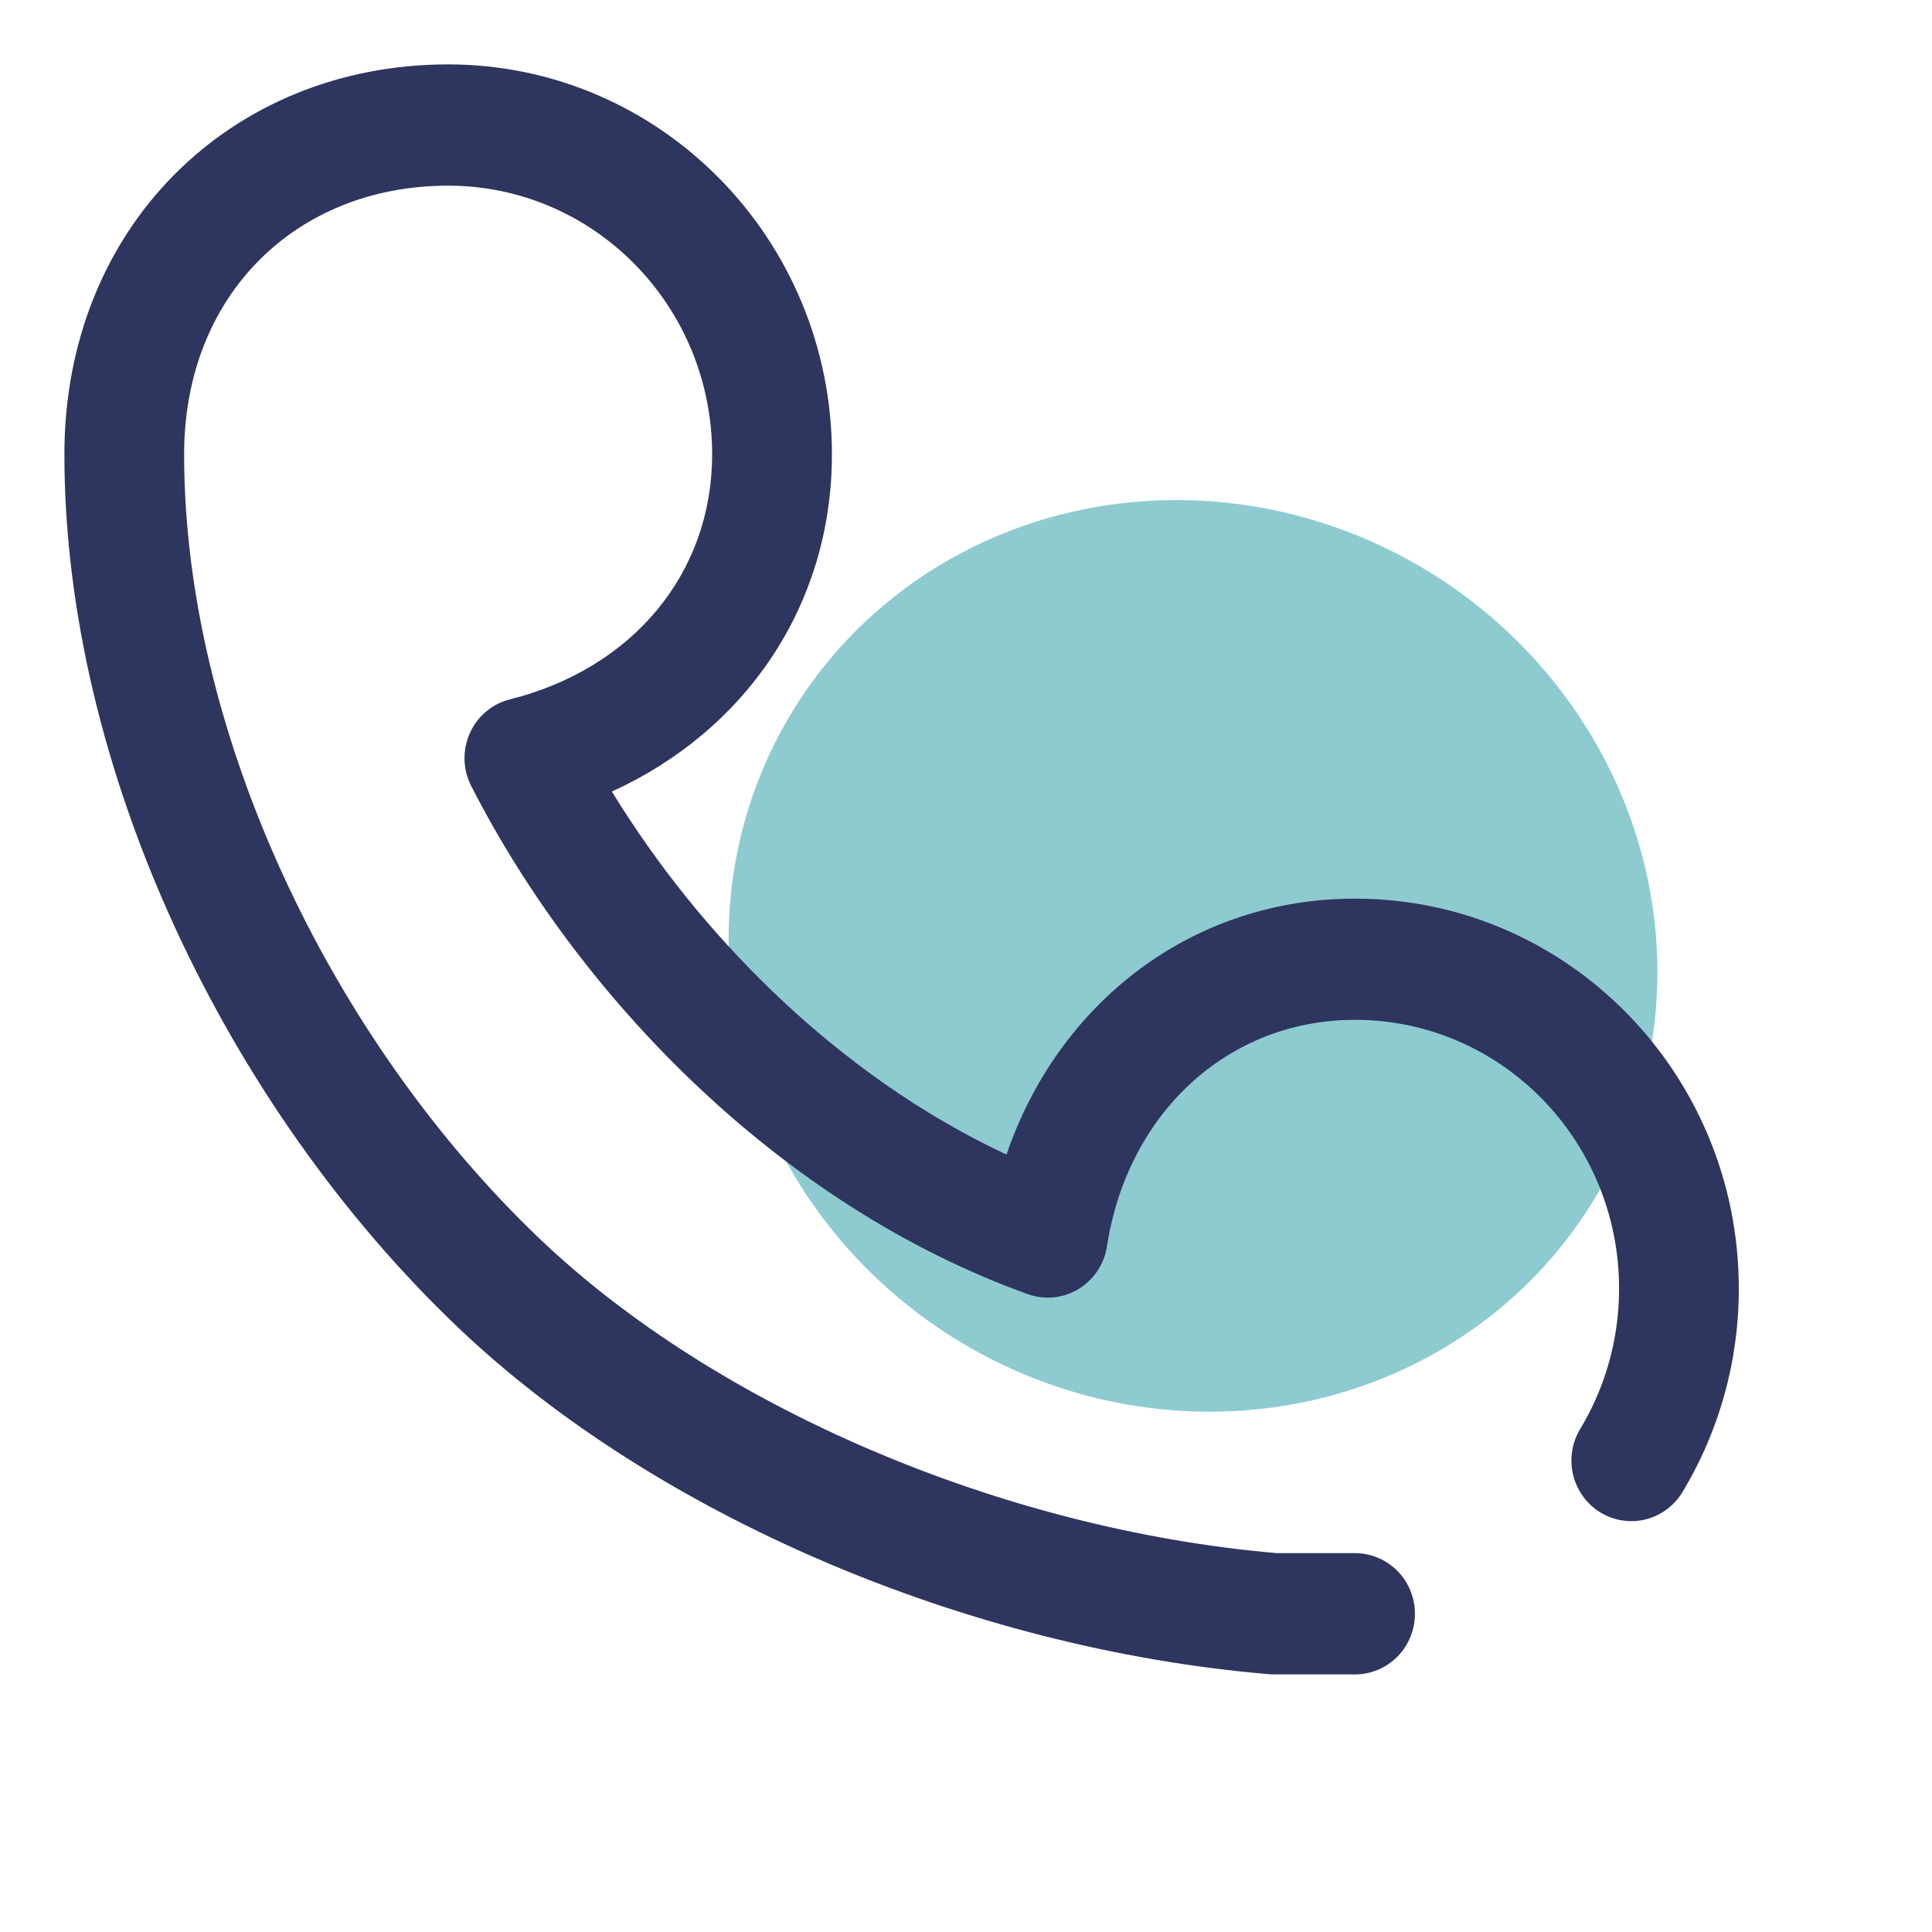
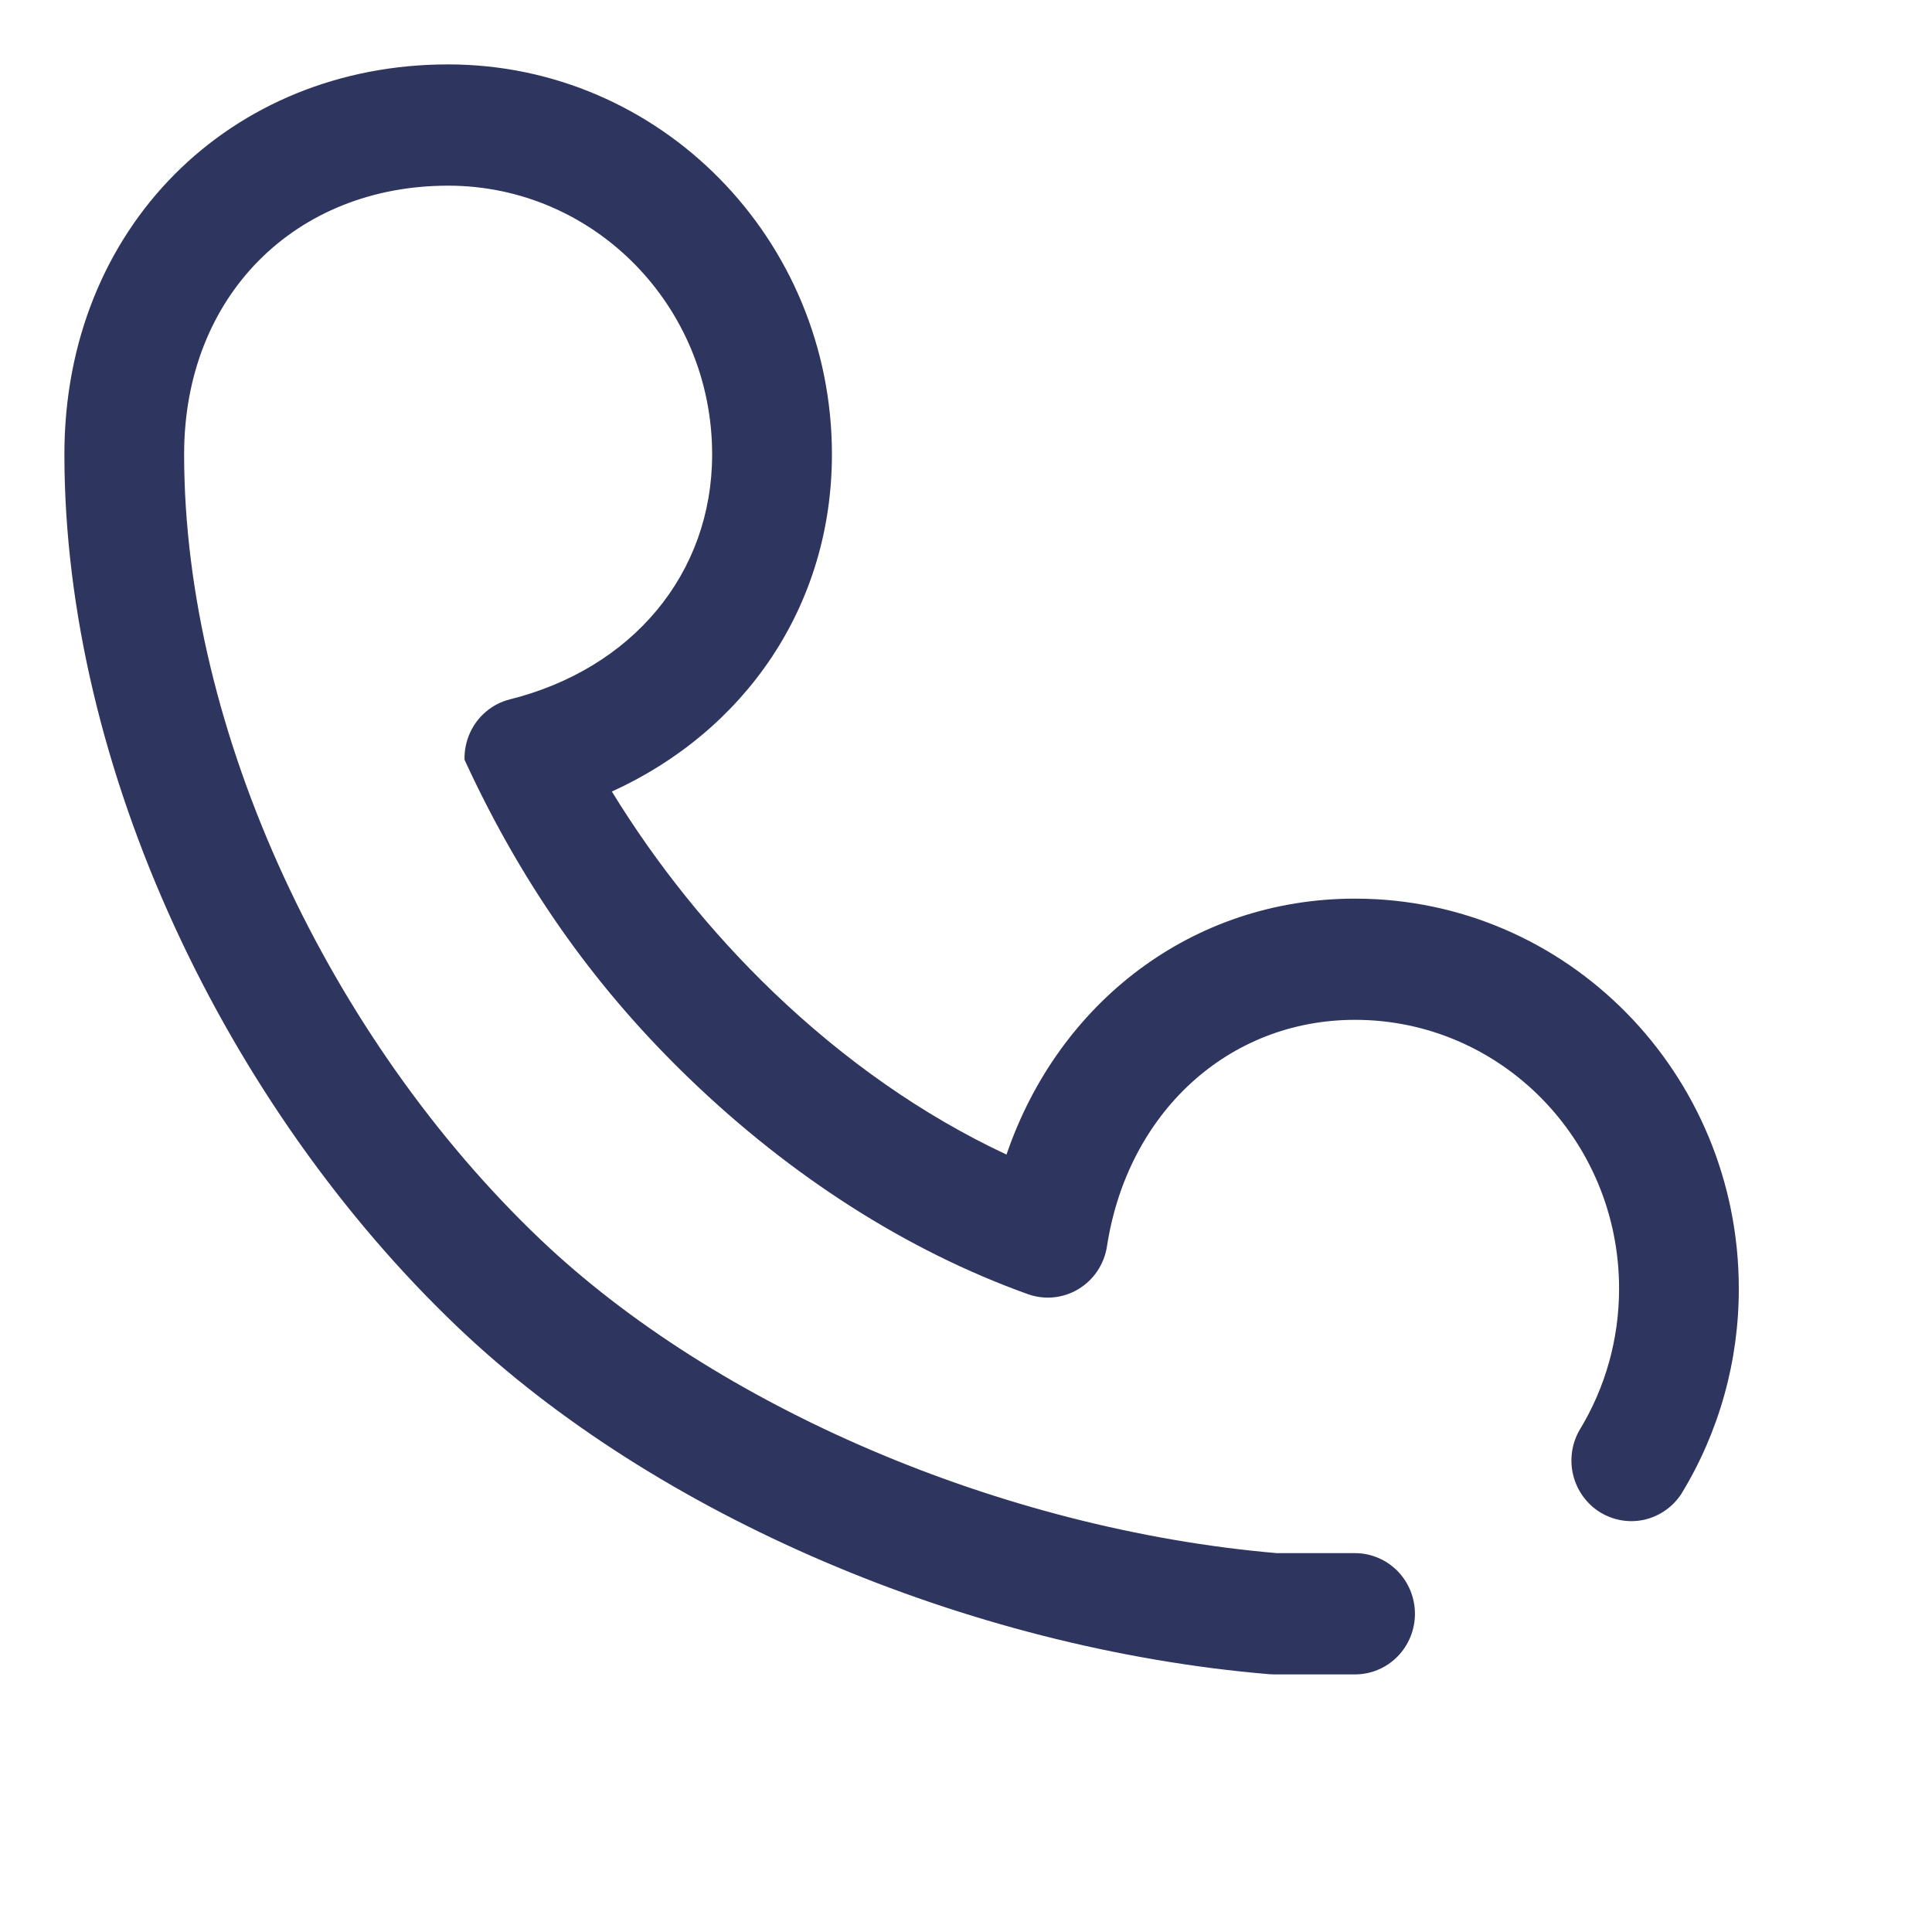
<svg xmlns="http://www.w3.org/2000/svg" width="30" height="30" viewBox="0 0 30 30" fill="none">
-   <ellipse opacity="0.6" cx="18.525" cy="14.843" rx="7.287" ry="7" transform="rotate(31.176 18.525 14.843)" fill="#41A8B1" />
-   <path d="M11.997 15.395C11.038 14.472 10.199 13.429 9.501 12.291C11.567 11.351 12.918 9.409 12.918 7.055C12.918 3.712 10.251 1 6.959 1C3.581 1 1 3.531 1 7.055C1 11.935 3.515 17.187 7.113 20.613C10.16 23.516 15.004 25.601 19.71 25.997C19.736 25.999 19.761 26 19.787 26H21.041C21.288 26 21.524 25.901 21.699 25.724C21.873 25.548 21.971 25.308 21.971 25.059C21.971 24.809 21.873 24.57 21.699 24.393C21.524 24.217 21.288 24.117 21.041 24.117H19.826C15.54 23.748 11.111 21.837 8.387 19.242C5.144 16.153 2.859 11.383 2.859 7.055C2.859 4.584 4.595 2.883 6.959 2.883C9.222 2.883 11.058 4.749 11.058 7.055C11.058 8.914 9.812 10.385 7.92 10.859C7.783 10.893 7.656 10.958 7.548 11.049C7.44 11.14 7.354 11.254 7.296 11.384C7.238 11.513 7.21 11.655 7.213 11.797C7.217 11.939 7.252 12.079 7.317 12.205C8.157 13.849 9.329 15.425 10.716 16.759C12.278 18.261 14.066 19.415 15.959 20.095C16.088 20.141 16.225 20.158 16.361 20.145C16.497 20.131 16.629 20.088 16.746 20.017C16.863 19.946 16.964 19.85 17.041 19.735C17.117 19.62 17.168 19.49 17.189 19.353C17.507 17.284 19.066 15.836 21.041 15.836C23.304 15.836 25.141 17.704 25.141 20.009C25.141 20.797 24.926 21.551 24.527 22.206C24.405 22.418 24.37 22.67 24.429 22.908C24.488 23.145 24.636 23.351 24.842 23.48C25.049 23.608 25.296 23.651 25.533 23.598C25.769 23.544 25.976 23.4 26.109 23.195C26.693 22.238 27.002 21.134 27 20.009C27 16.666 24.333 13.954 21.041 13.954C18.51 13.954 16.434 15.569 15.629 17.928C14.338 17.325 13.107 16.462 11.997 15.395Z" fill="#2E355F" />
+   <path d="M11.997 15.395C11.038 14.472 10.199 13.429 9.501 12.291C11.567 11.351 12.918 9.409 12.918 7.055C12.918 3.712 10.251 1 6.959 1C3.581 1 1 3.531 1 7.055C1 11.935 3.515 17.187 7.113 20.613C10.16 23.516 15.004 25.601 19.71 25.997C19.736 25.999 19.761 26 19.787 26H21.041C21.288 26 21.524 25.901 21.699 25.724C21.873 25.548 21.971 25.308 21.971 25.059C21.971 24.809 21.873 24.57 21.699 24.393C21.524 24.217 21.288 24.117 21.041 24.117H19.826C15.54 23.748 11.111 21.837 8.387 19.242C5.144 16.153 2.859 11.383 2.859 7.055C2.859 4.584 4.595 2.883 6.959 2.883C9.222 2.883 11.058 4.749 11.058 7.055C11.058 8.914 9.812 10.385 7.92 10.859C7.783 10.893 7.656 10.958 7.548 11.049C7.44 11.14 7.354 11.254 7.296 11.384C7.238 11.513 7.21 11.655 7.213 11.797C8.157 13.849 9.329 15.425 10.716 16.759C12.278 18.261 14.066 19.415 15.959 20.095C16.088 20.141 16.225 20.158 16.361 20.145C16.497 20.131 16.629 20.088 16.746 20.017C16.863 19.946 16.964 19.85 17.041 19.735C17.117 19.62 17.168 19.49 17.189 19.353C17.507 17.284 19.066 15.836 21.041 15.836C23.304 15.836 25.141 17.704 25.141 20.009C25.141 20.797 24.926 21.551 24.527 22.206C24.405 22.418 24.37 22.67 24.429 22.908C24.488 23.145 24.636 23.351 24.842 23.48C25.049 23.608 25.296 23.651 25.533 23.598C25.769 23.544 25.976 23.4 26.109 23.195C26.693 22.238 27.002 21.134 27 20.009C27 16.666 24.333 13.954 21.041 13.954C18.51 13.954 16.434 15.569 15.629 17.928C14.338 17.325 13.107 16.462 11.997 15.395Z" fill="#2E355F" />
</svg>